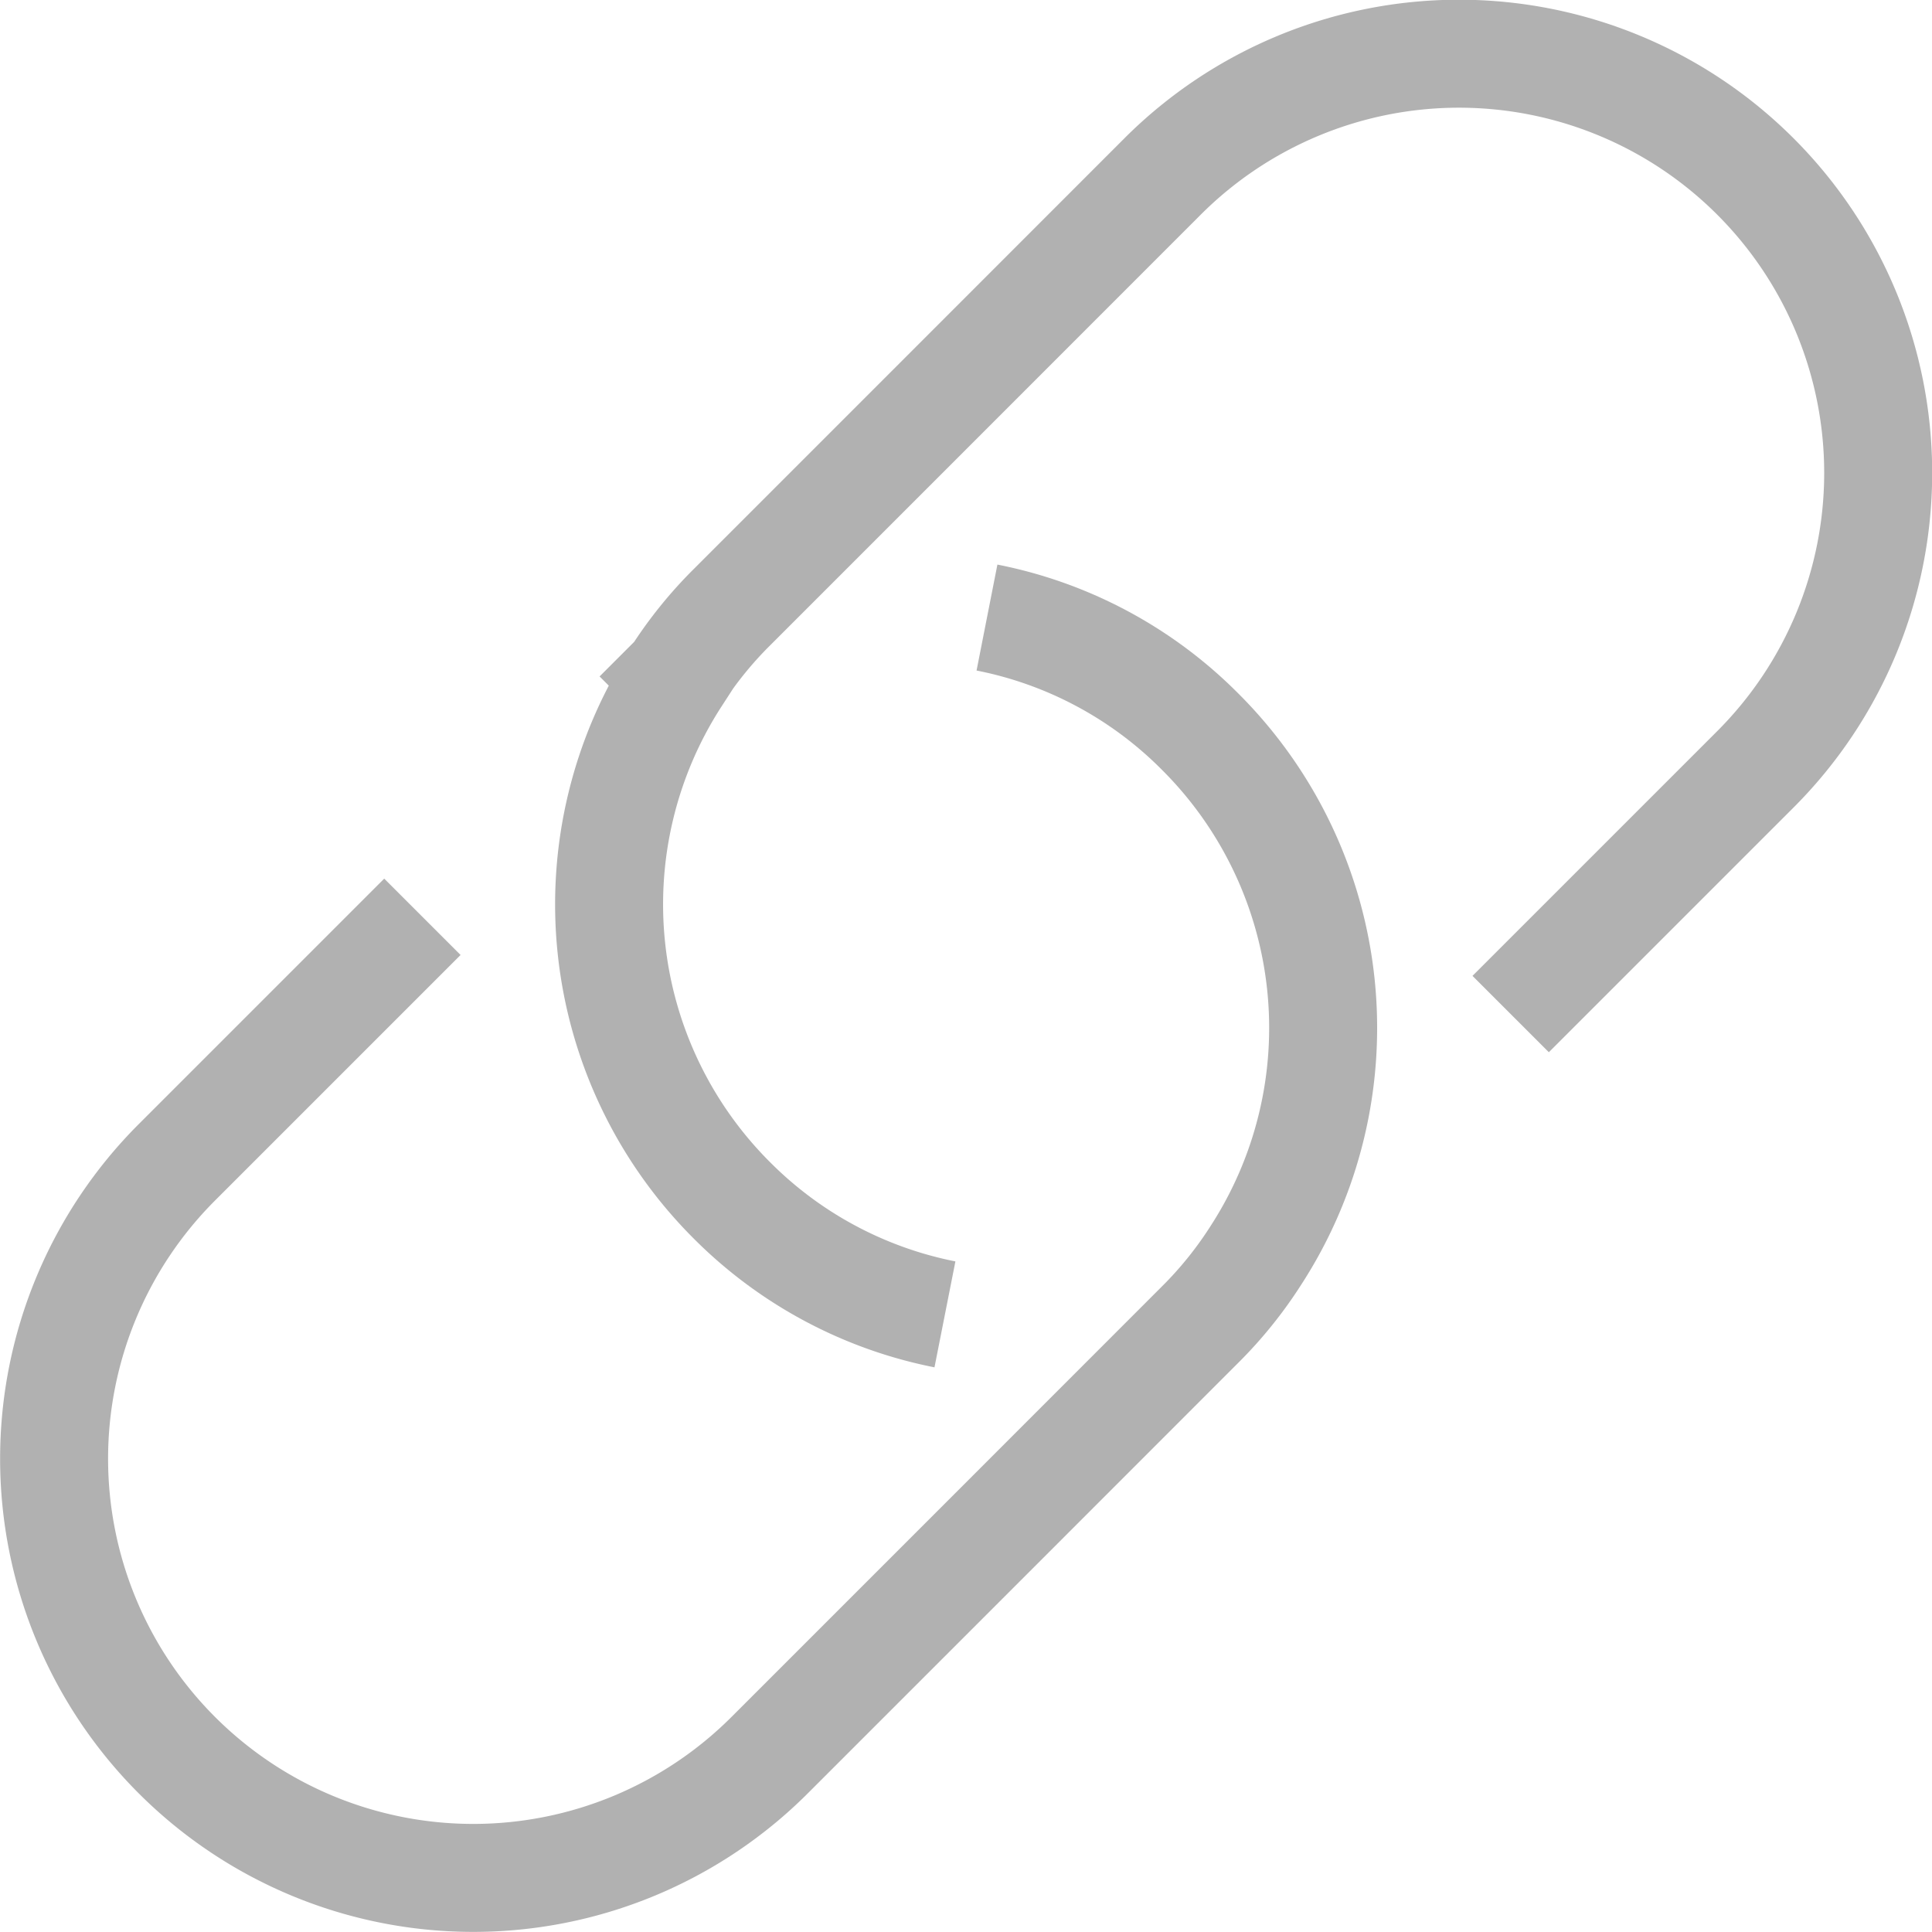
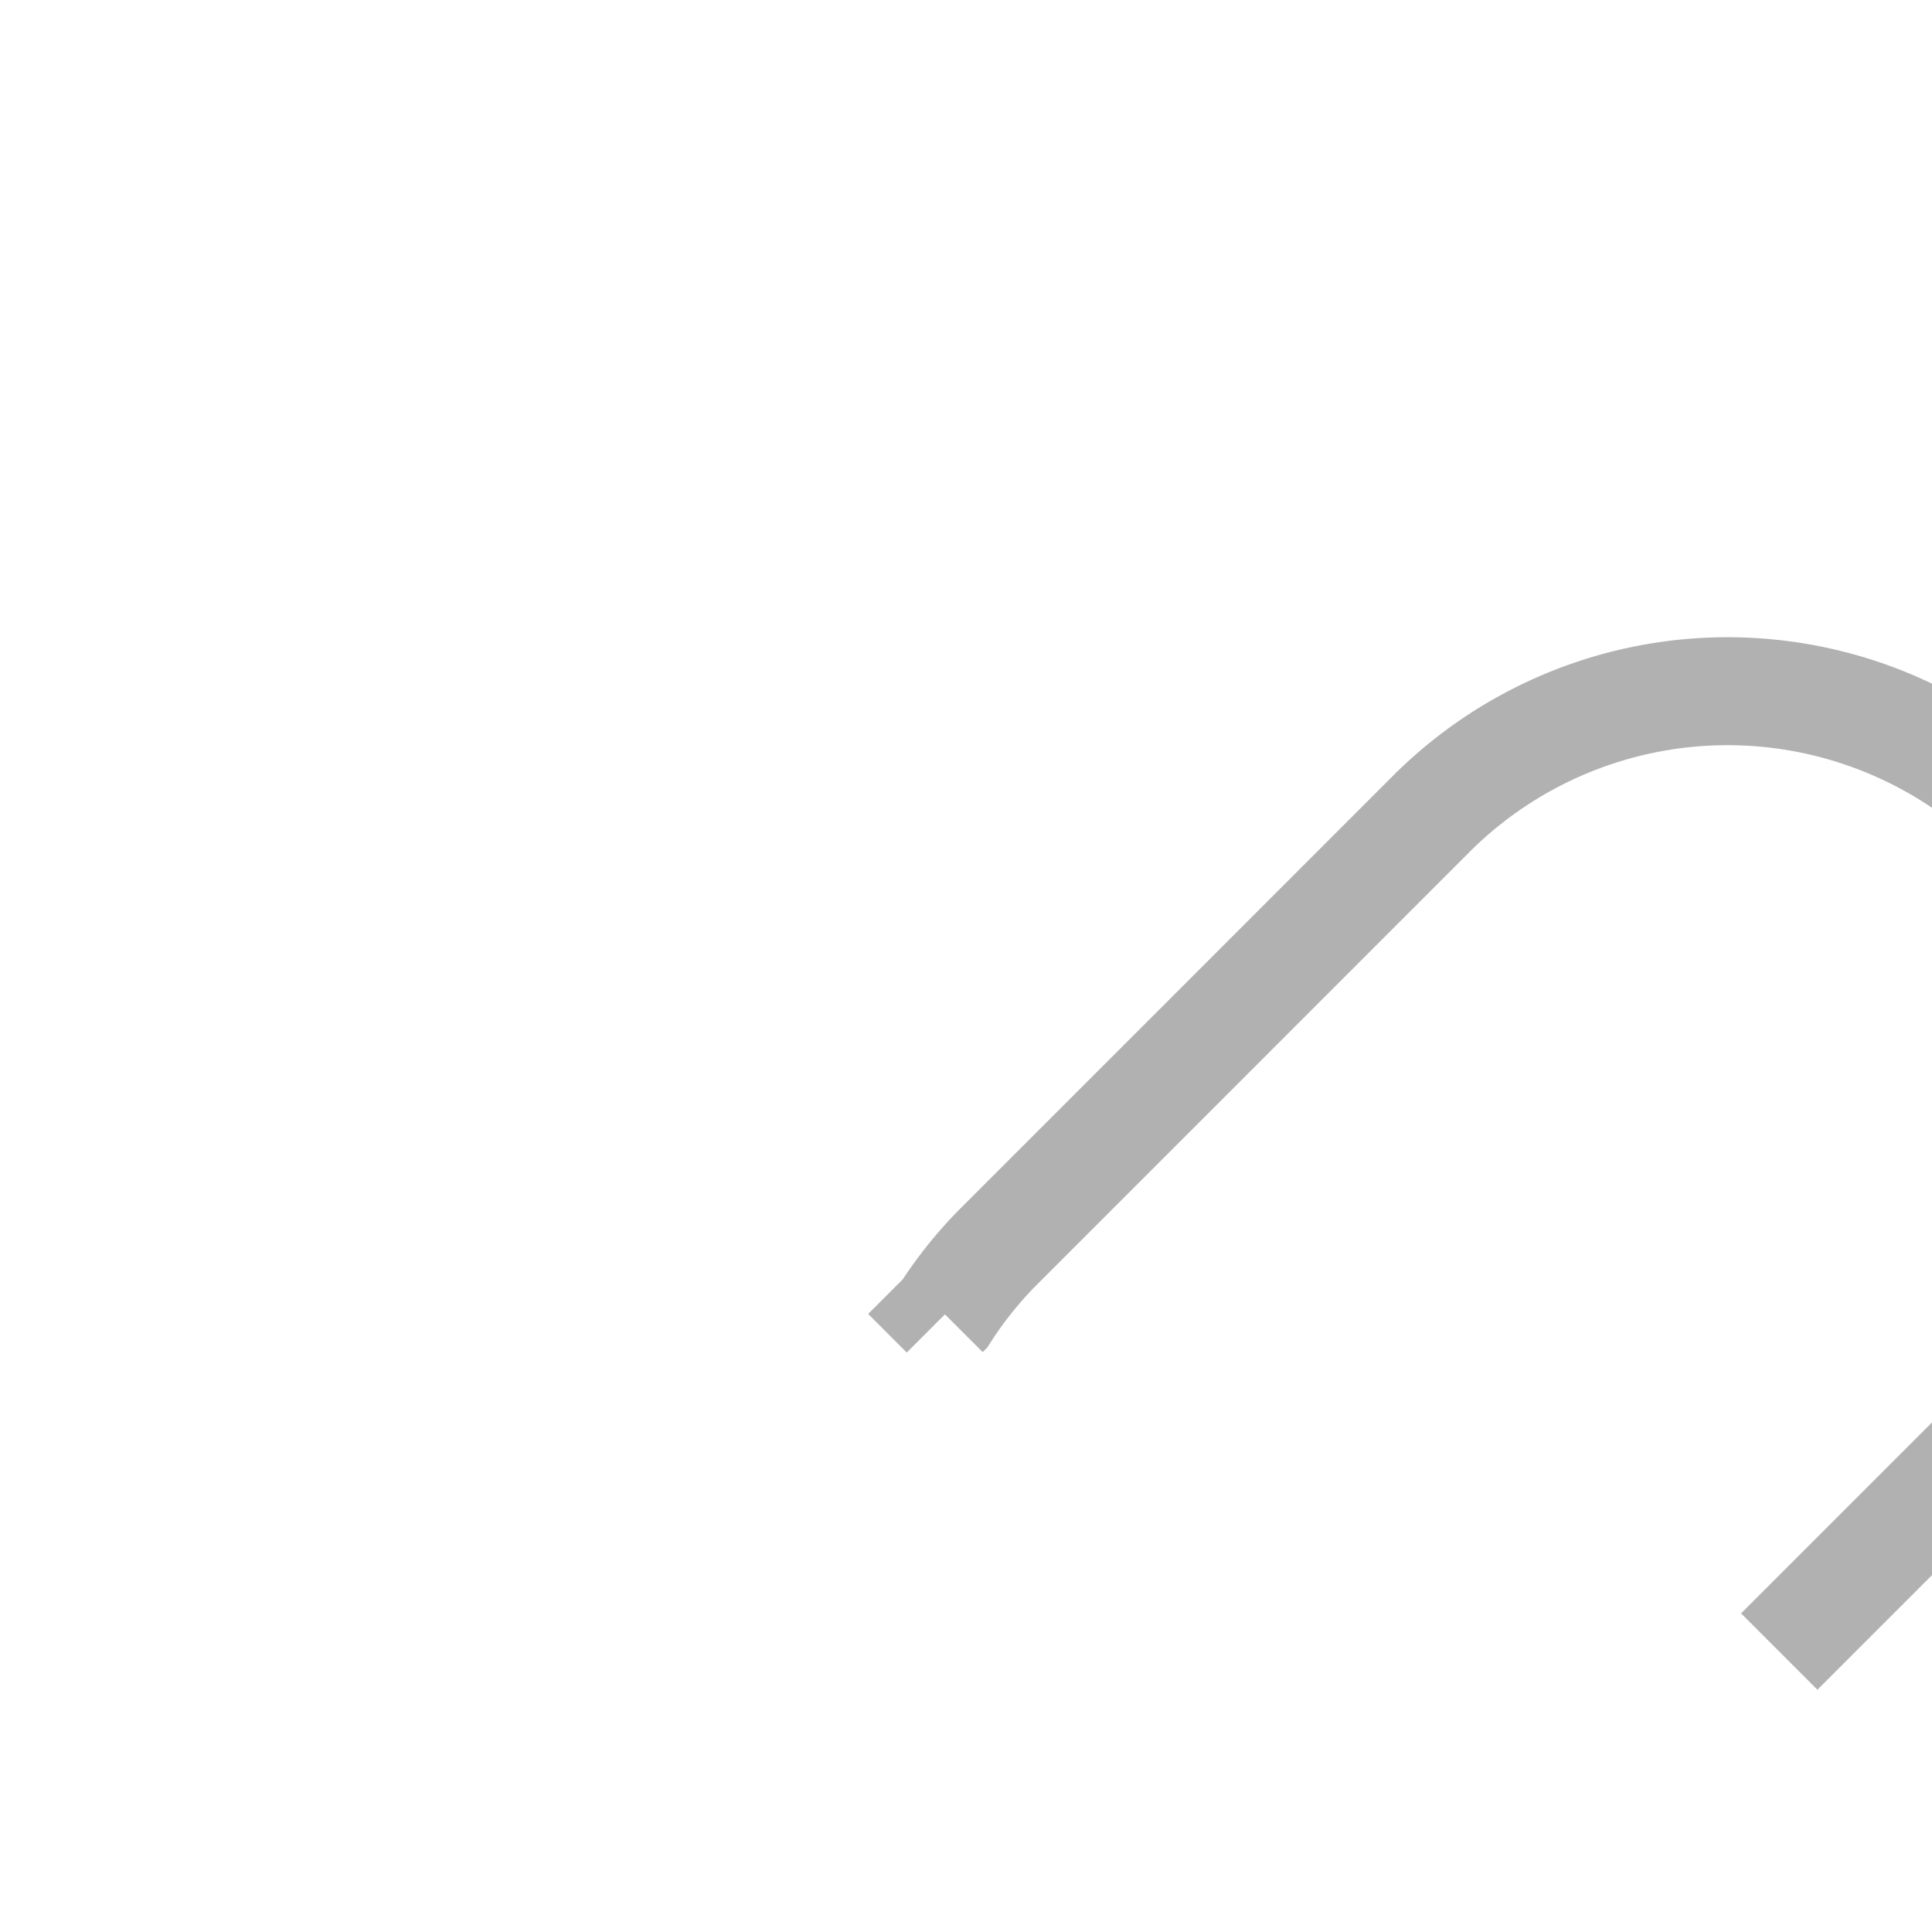
<svg xmlns="http://www.w3.org/2000/svg" width="26.839" height="26.839" viewBox="0 0 26.839 26.839">
  <g transform="translate(-288.865 -427.175)">
-     <path d="M301.992,445.434a5.749,5.749,0,0,1-2.962-1.586,5.81,5.81,0,0,1-.769-7.27l-.006-.006.006-.006a5.616,5.616,0,0,1,.769-.953l2.575-2.575,3.41-3.411a5.823,5.823,0,0,1,8.236,8.235l-3.4,3.4" fill="none" stroke="#b1b1b1" stroke-miterlimit="10" stroke-width="1.5" />
-     <path d="M302.576,435.754a5.733,5.733,0,0,1,2.962,1.586,5.81,5.81,0,0,1,.768,7.283,5.6,5.6,0,0,1-.768.952l-2.581,2.582-3.4,3.4a5.823,5.823,0,0,1-8.235-8.235l3.411-3.411" fill="none" stroke="#b1b1b1" stroke-miterlimit="10" stroke-width="1.5" />
+     <path d="M301.992,445.434l-.006-.006.006-.006a5.616,5.616,0,0,1,.769-.953l2.575-2.575,3.41-3.411a5.823,5.823,0,0,1,8.236,8.235l-3.4,3.4" fill="none" stroke="#b1b1b1" stroke-miterlimit="10" stroke-width="1.5" />
  </g>
</svg>